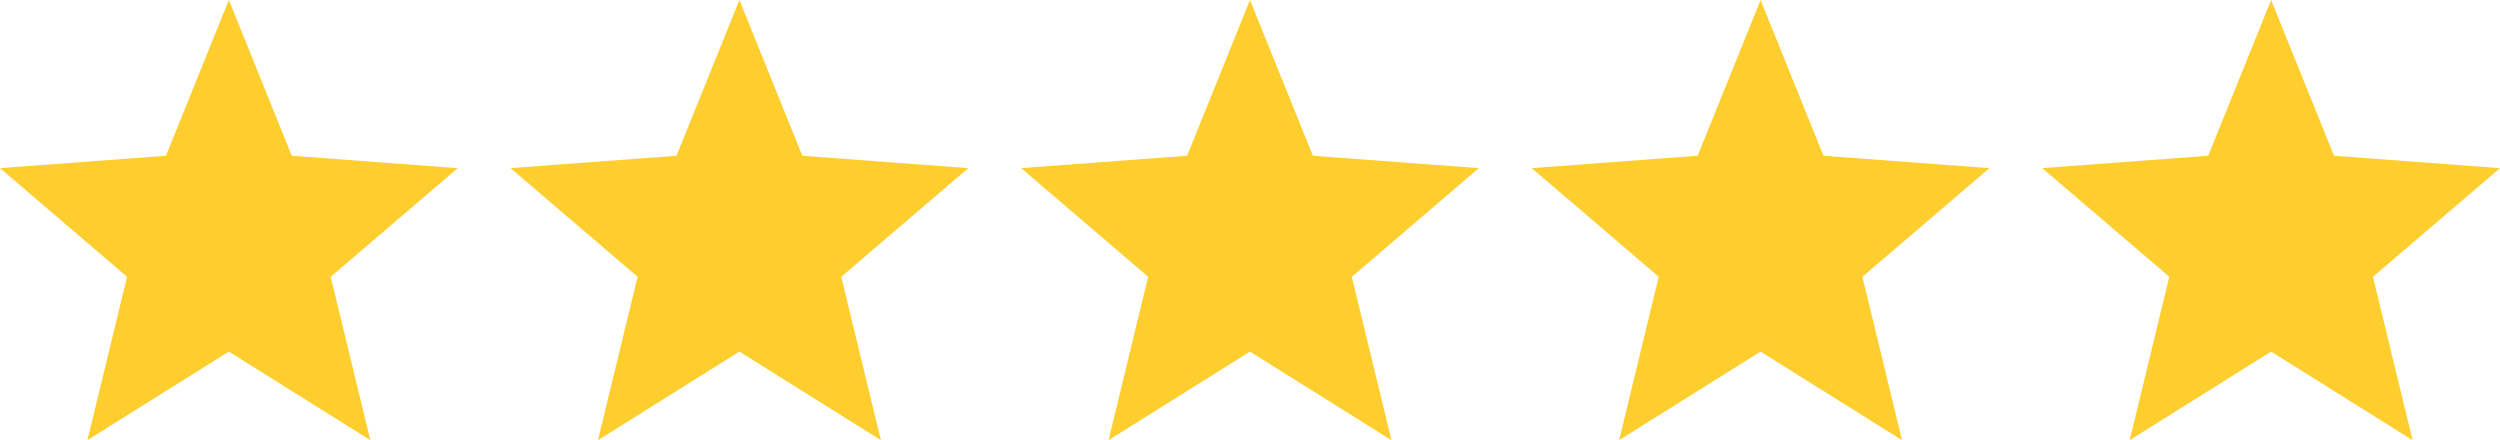
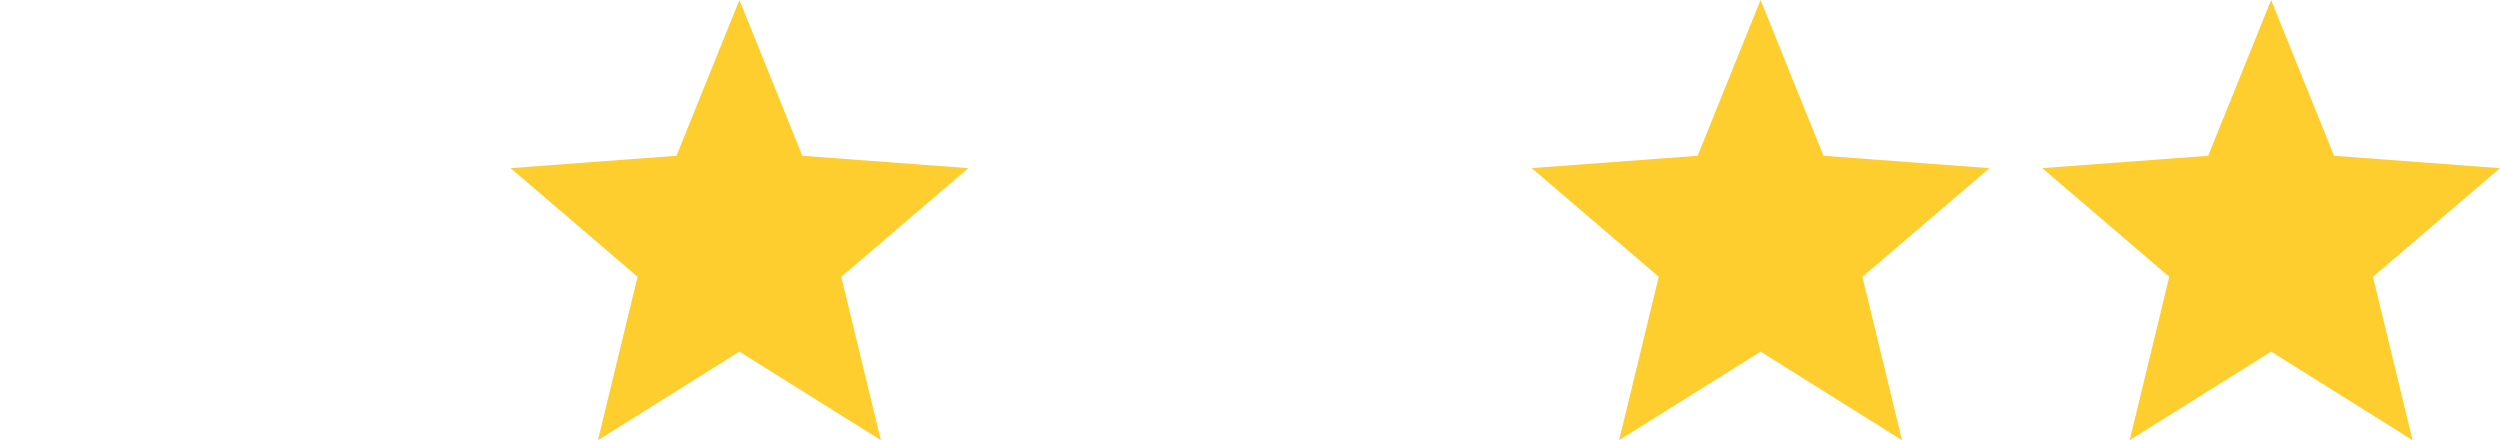
<svg xmlns="http://www.w3.org/2000/svg" id="ico-yellow-five-stars" width="113.955" height="20.063" viewBox="0 0 113.955 20.063">
-   <path id="Polygon_2" data-name="Polygon 2" d="M10.432,0,13.3,7.1l7.564.565-5.79,4.952,1.806,7.447-6.448-4.037L3.985,20.063,5.79,12.615,0,7.663,7.564,7.1Z" fill="#fece2f" />
  <path id="Polygon_3" data-name="Polygon 3" d="M10.432,0,13.3,7.1l7.564.565-5.79,4.952,1.806,7.447-6.448-4.037L3.985,20.063,5.79,12.615,0,7.663,7.564,7.1Z" transform="translate(23.272)" fill="#fece2f" />
-   <path id="Polygon_4" data-name="Polygon 4" d="M10.432,0,13.3,7.1l7.564.565-5.79,4.952,1.806,7.447-6.448-4.037L3.985,20.063,5.79,12.615,0,7.663,7.564,7.1Z" transform="translate(46.545)" fill="#fece2f" />
  <path id="Polygon_5" data-name="Polygon 5" d="M10.432,0,13.3,7.1l7.564.565-5.79,4.952,1.806,7.447-6.448-4.037L3.985,20.063,5.79,12.615,0,7.663,7.564,7.1Z" transform="translate(69.818)" fill="#fece2f" />
-   <path id="Polygon_6" data-name="Polygon 6" d="M10.432,0,13.3,7.1l7.564.565-5.79,4.952,1.806,7.447-6.448-4.037L3.985,20.063,5.79,12.615,0,7.663,7.564,7.1Z" transform="translate(93.09)" fill="#fece2f" />
+   <path id="Polygon_6" data-name="Polygon 6" d="M10.432,0,13.3,7.1l7.564.565-5.79,4.952,1.806,7.447-6.448-4.037L3.985,20.063,5.79,12.615,0,7.663,7.564,7.1" transform="translate(93.09)" fill="#fece2f" />
</svg>